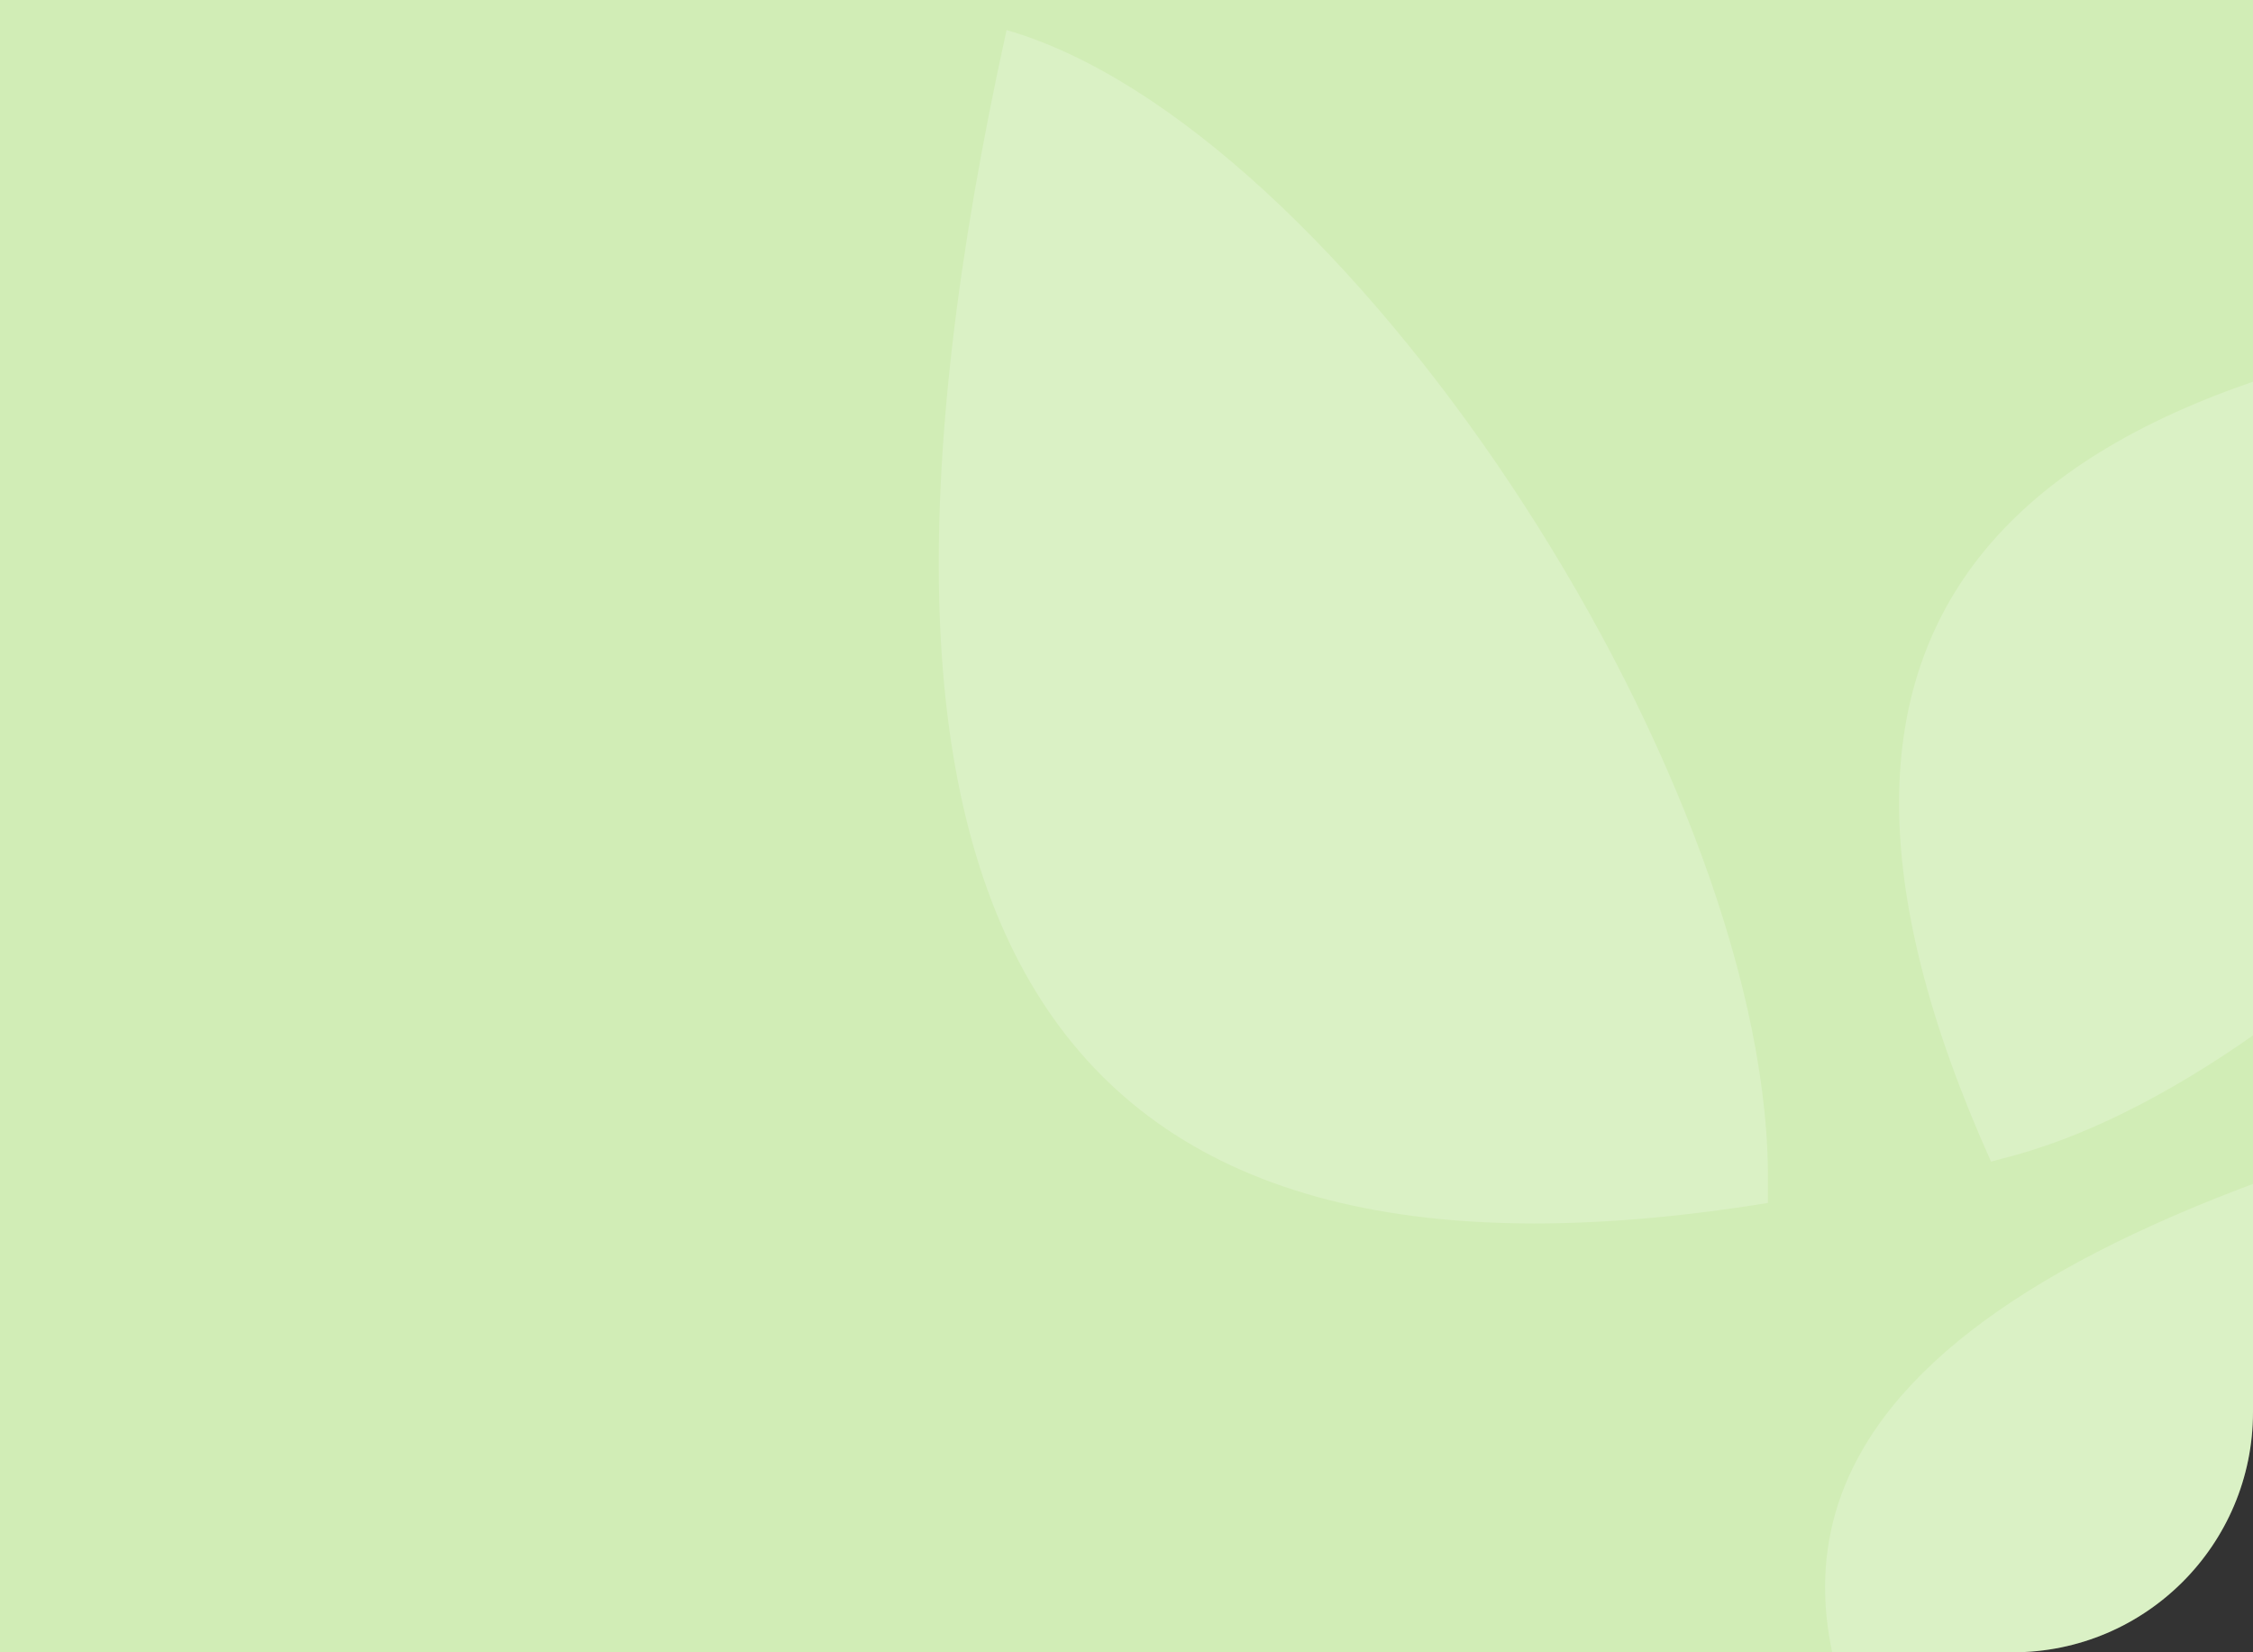
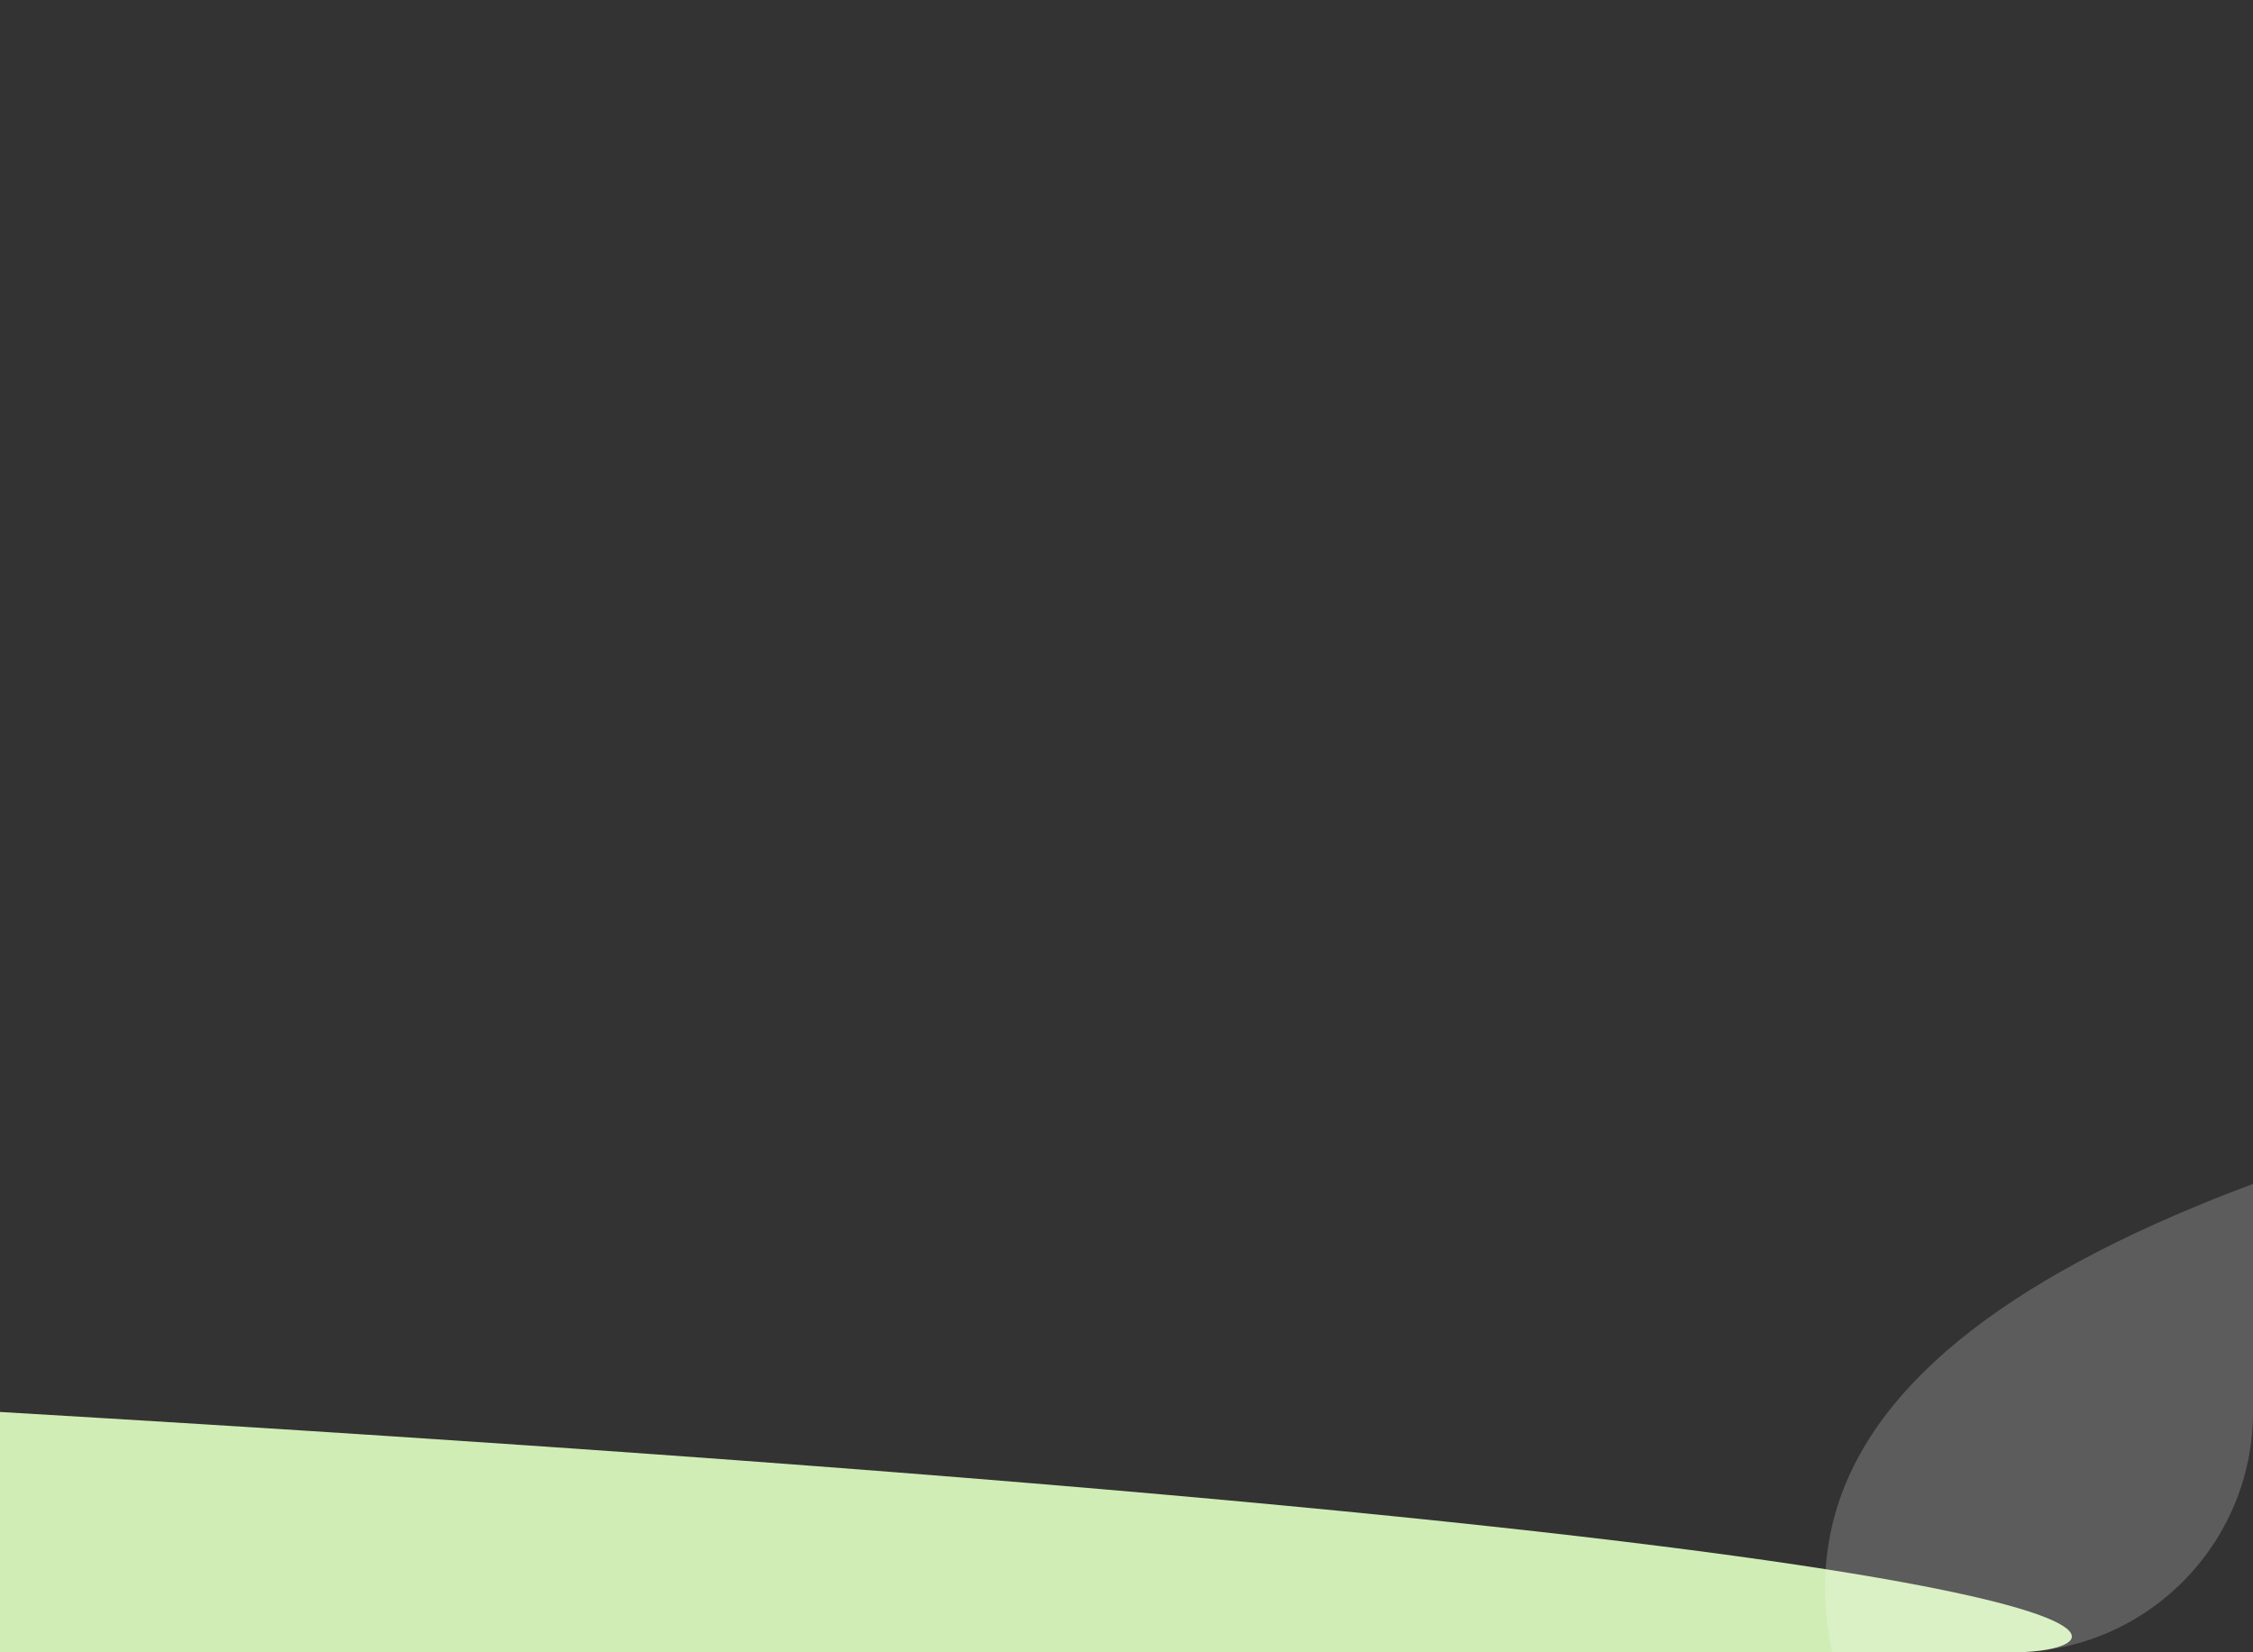
<svg xmlns="http://www.w3.org/2000/svg" width="300" height="220" viewBox="0 0 300 220" fill="none">
  <rect x="0" y="0" width="300" height="220" fill="#333333" stroke="none" />
  <g clip-path="url(#clip0_473_784)">
-     <path d="M0 0H300V188C300 205.673 285.673 220 268 220H0V0Z" fill="#D1EDB6" />
-     <path opacity="0.2" fill-rule="evenodd" clip-rule="evenodd" d="M265.118 154.668C232.018 81.061 265.858 44.48 368.499 39.889C367.774 78.247 311.747 141.603 268.581 153.74L265.118 154.668Z" fill="white" />
+     <path d="M0 0V188C300 205.673 285.673 220 268 220H0V0Z" fill="#D1EDB6" />
    <path opacity="0.2" fill-rule="evenodd" clip-rule="evenodd" d="M262.351 254.068C224.823 208.075 241.9 175.644 313.947 152.843C320.735 180.232 292.991 235.909 264.635 252.749L262.351 254.068Z" fill="white" />
-     <path opacity="0.2" fill-rule="evenodd" clip-rule="evenodd" d="M235.41 160.167C139.388 175.741 107.354 124.931 134.029 4C178.462 16.809 234.745 101.804 235.41 155.845L235.41 160.167Z" fill="white" />
  </g>
  <defs>
    <clipPath id="clip0_473_784">
      <path d="M0 0H300V188C300 205.673 285.673 220 268 220H0V0Z" fill="white" />
    </clipPath>
  </defs>
</svg>